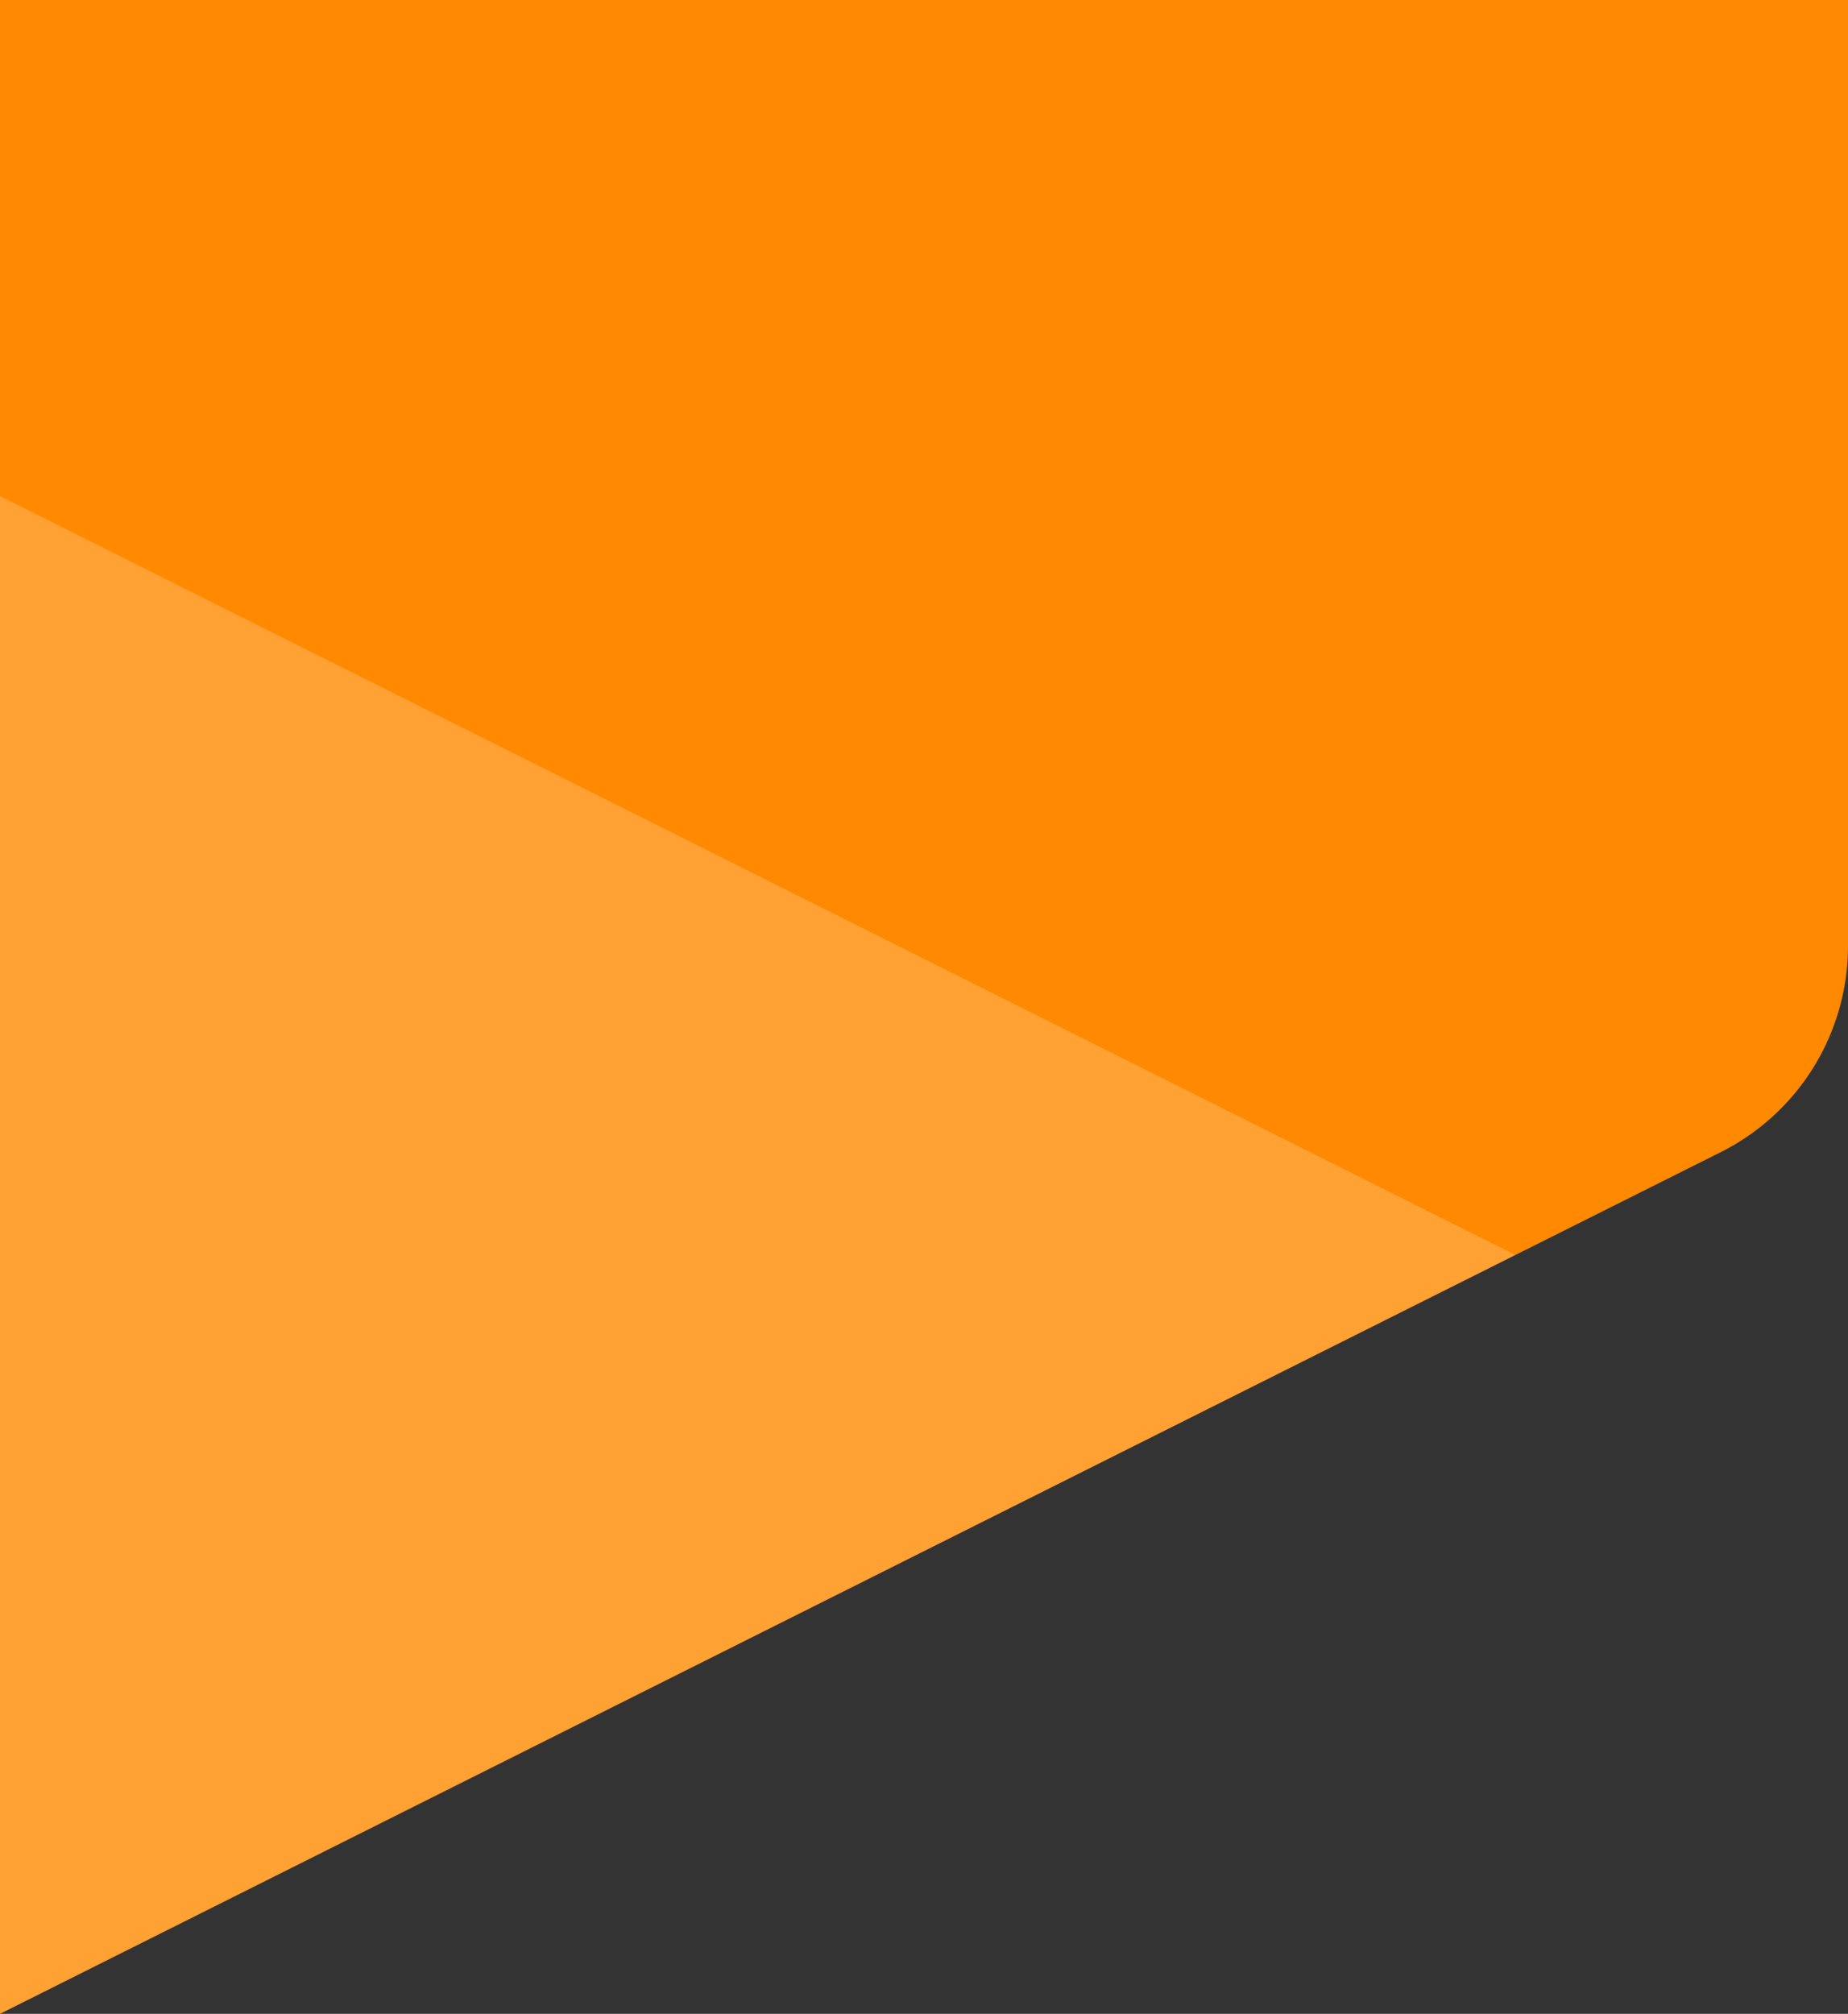
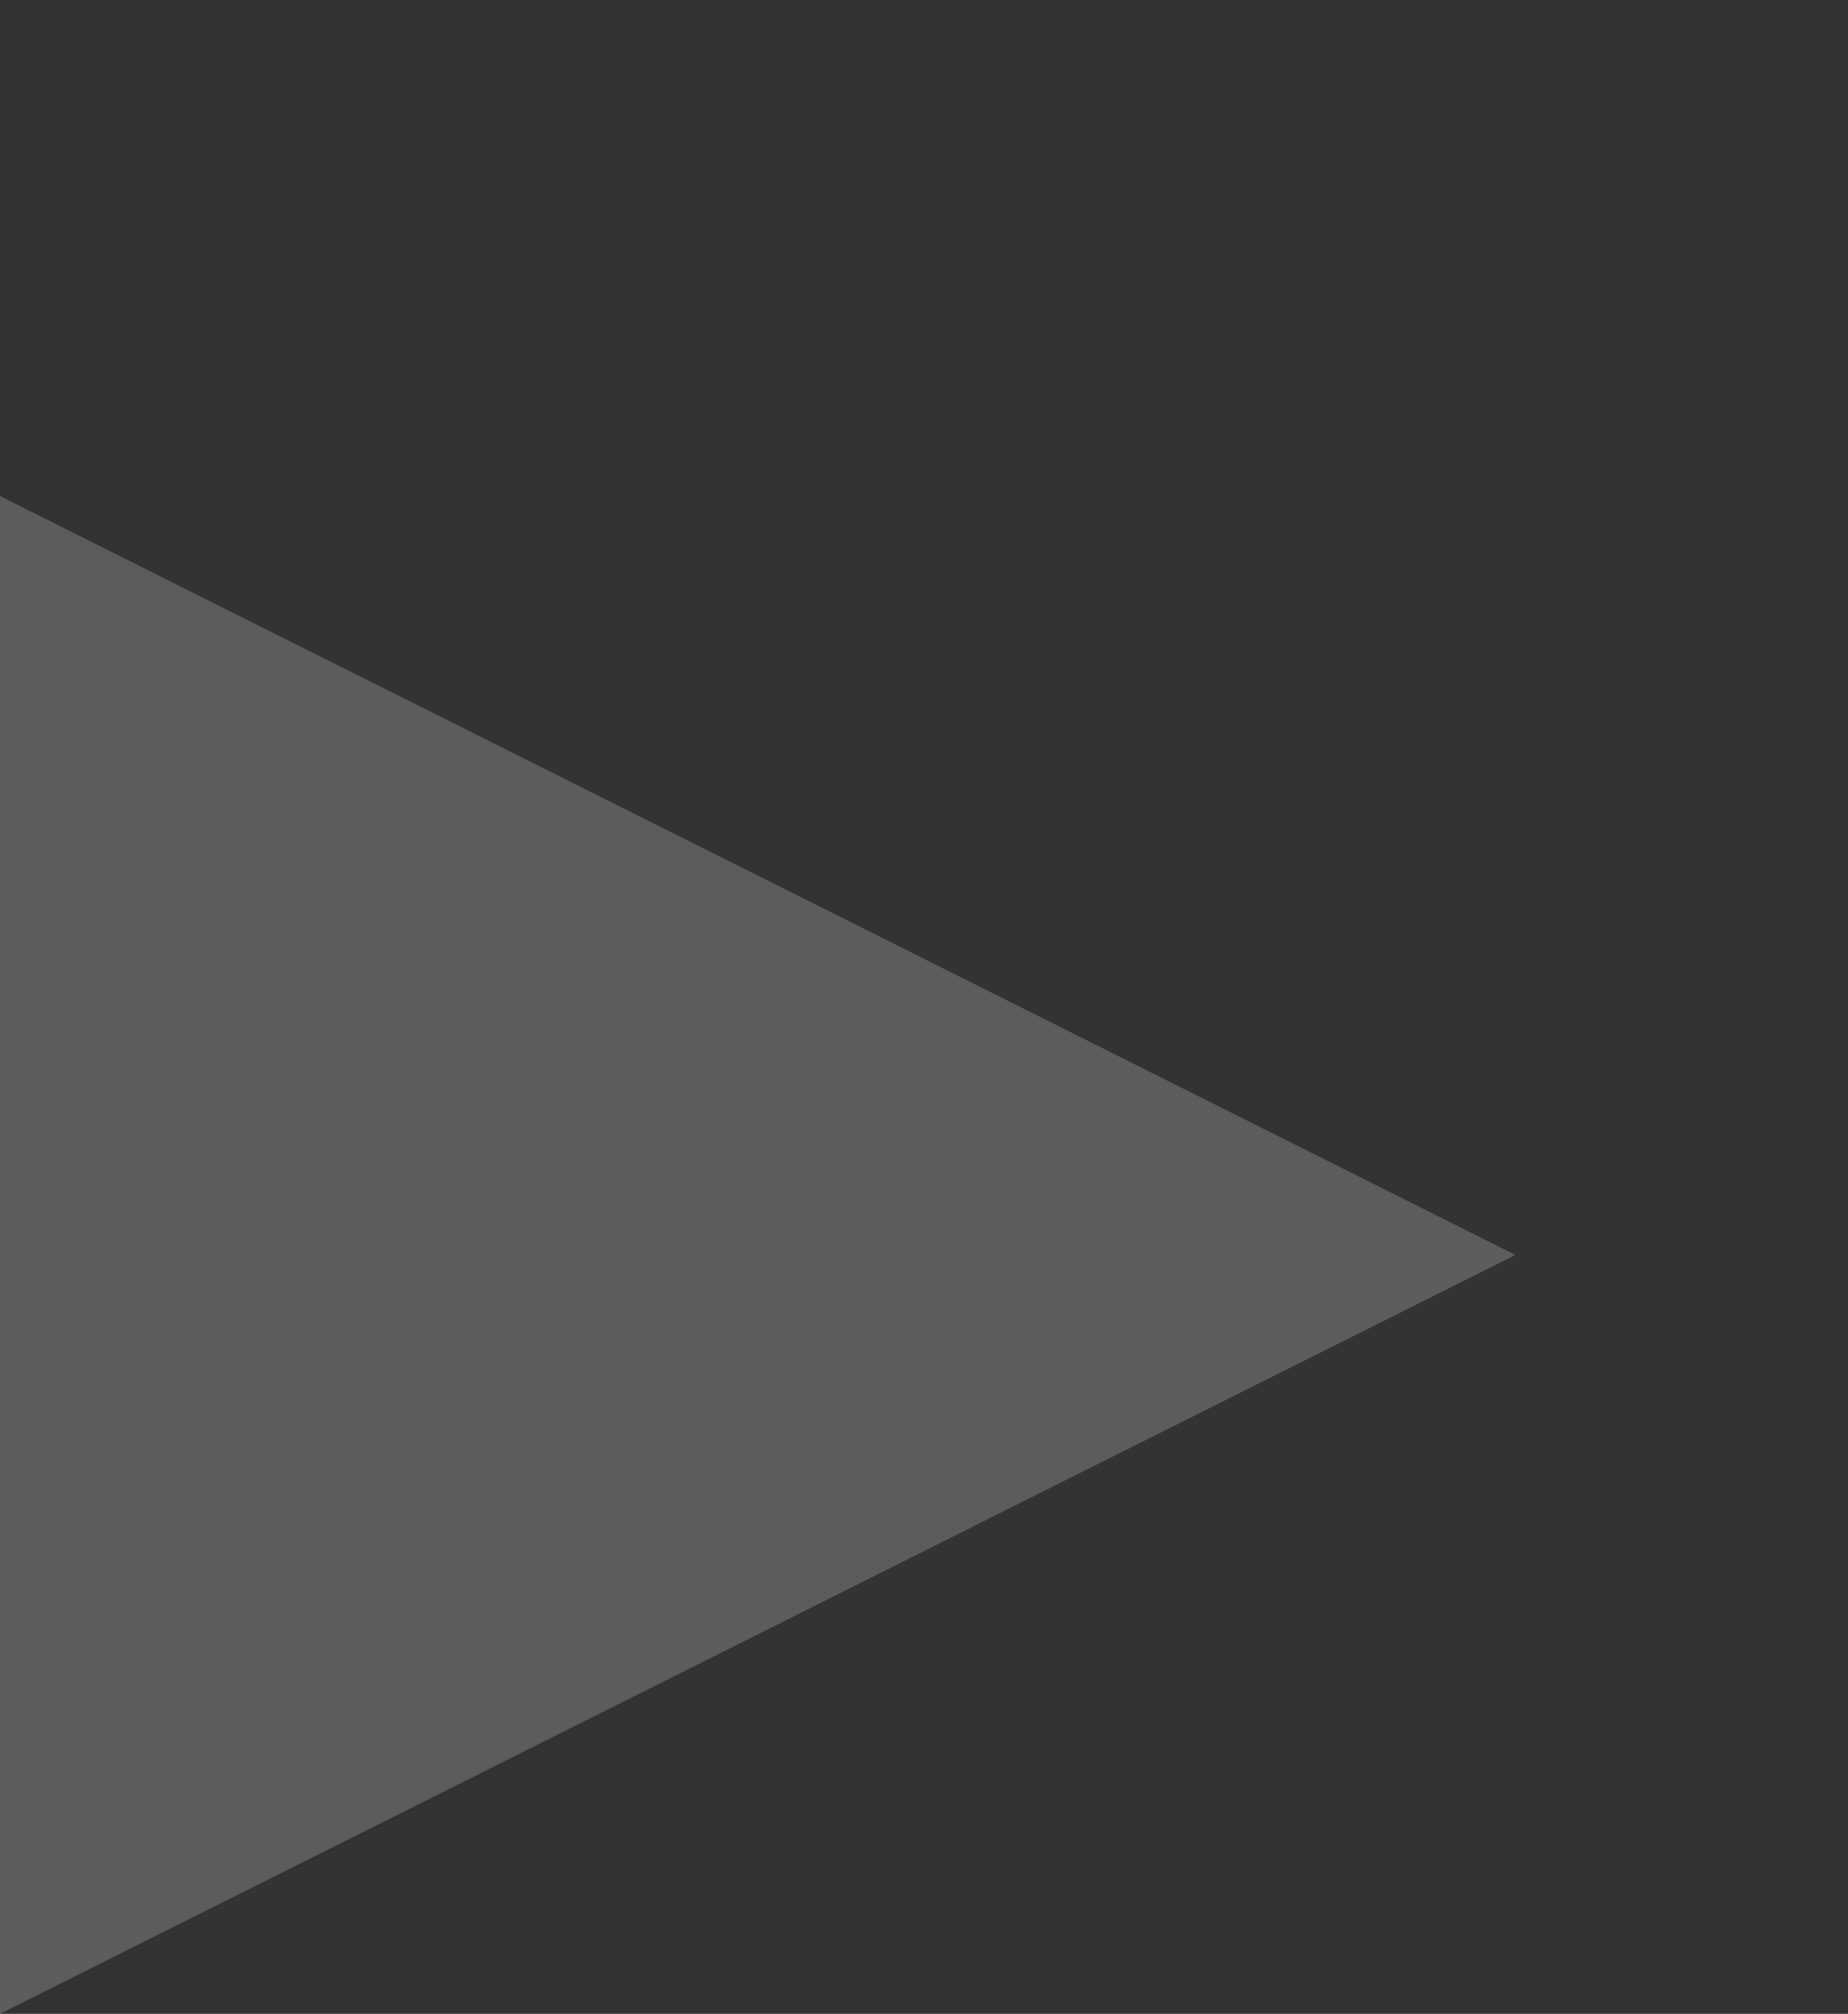
<svg xmlns="http://www.w3.org/2000/svg" width="1006" height="1096.045" viewBox="0 0 1006 1096.045">
  <rect x="0" y="0" width="1006" height="1096.045" fill="#333333" stroke="none" />
  <g id="Group_83" data-name="Group 83" transform="translate(0 0)">
-     <path id="Intersection_3" data-name="Intersection 3" d="M2651.5,4398h1006v514.825a125.509,125.509,0,0,1-69.272,112.236L2651.5,5494.046Z" transform="translate(-2651.5 -4398)" fill="#ff8900" />
-     <path id="Intersection_10" data-name="Intersection 10" d="M1687,4433l824.953,413.023L1687,5259.044Z" transform="translate(-1687 -4162.999)" fill="#fff" opacity="0.2" />
+     <path id="Intersection_10" data-name="Intersection 10" d="M1687,4433l824.953,413.023L1687,5259.044" transform="translate(-1687 -4162.999)" fill="#fff" opacity="0.2" />
  </g>
</svg>